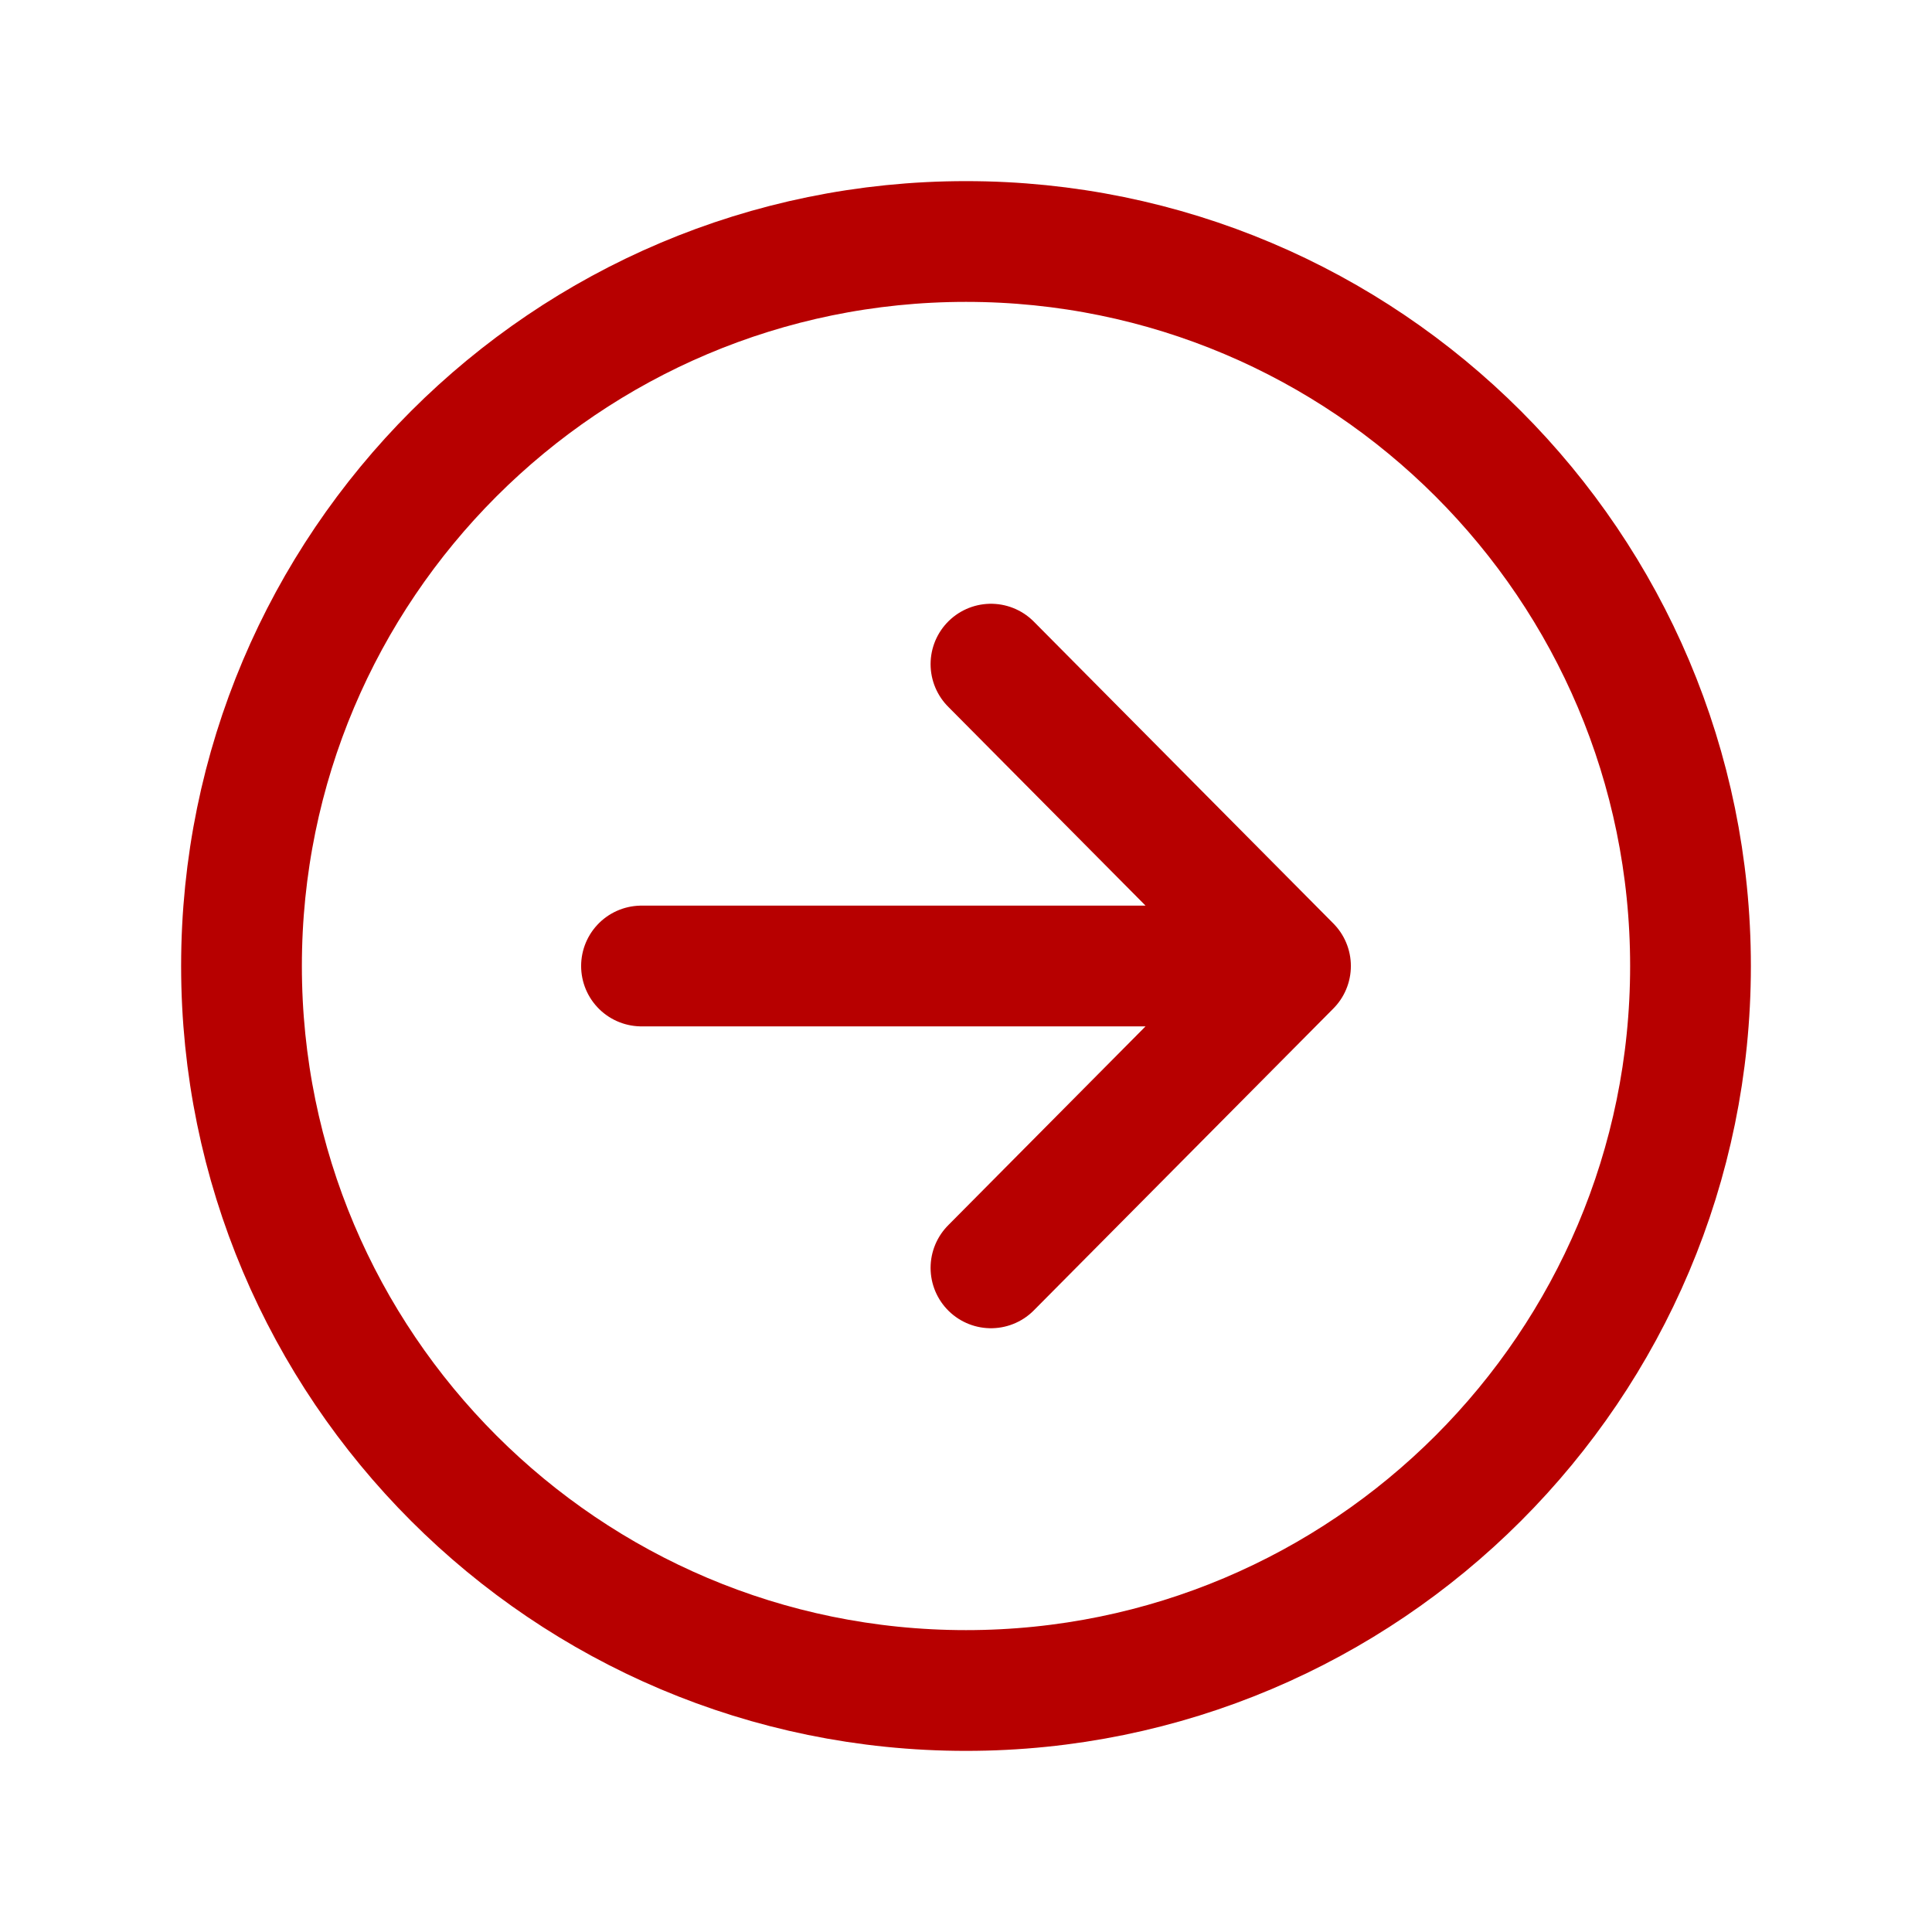
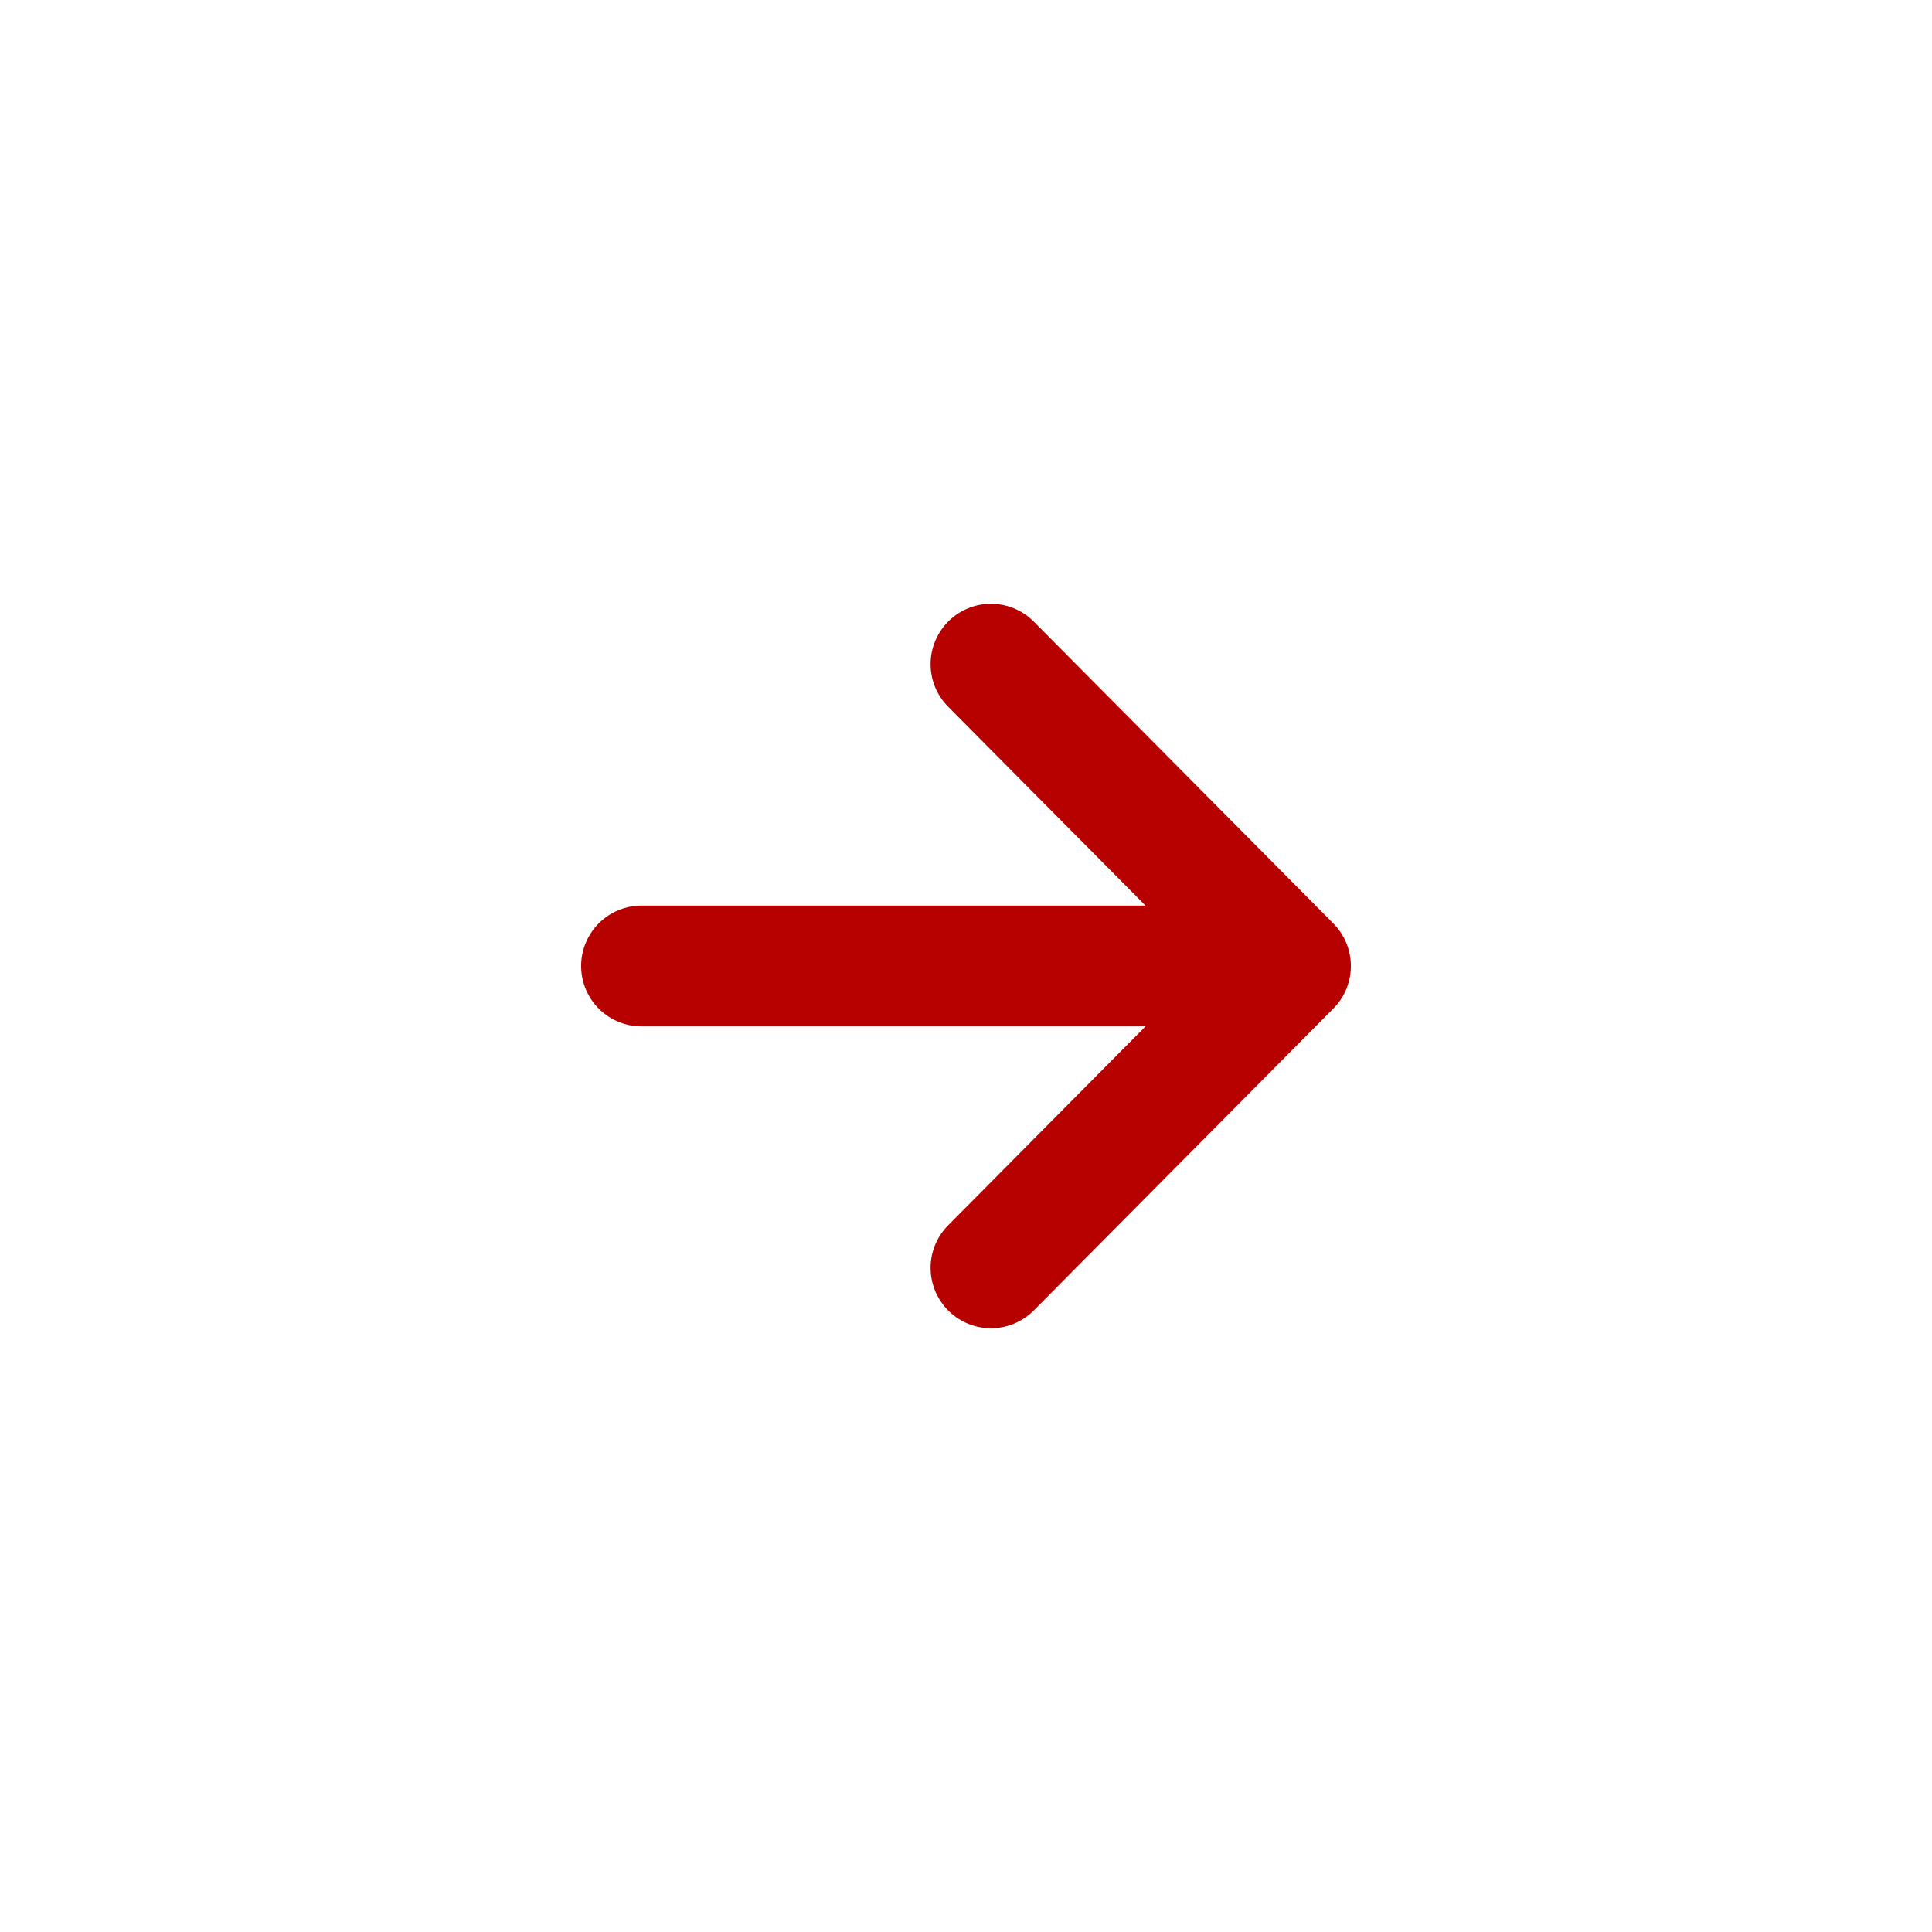
<svg xmlns="http://www.w3.org/2000/svg" width="50" height="50" viewBox="0 0 50 50" fill="none">
  <g id="ion:arrow-back-circle-outline">
    <path id="Vector" d="M25.646 17.188L33.398 25L25.646 32.812M32.321 25H16.602" stroke="#B70000" stroke-width="3.125" stroke-linecap="round" stroke-linejoin="round" />
-     <path id="Vector_2" d="M6.25 25C6.25 35.352 14.648 43.75 25 43.75C35.352 43.75 43.75 35.352 43.75 25C43.75 14.648 35.352 6.25 25 6.25C14.648 6.25 6.25 14.648 6.25 25Z" stroke="#B70000" stroke-width="3.125" stroke-miterlimit="10" />
  </g>
</svg>